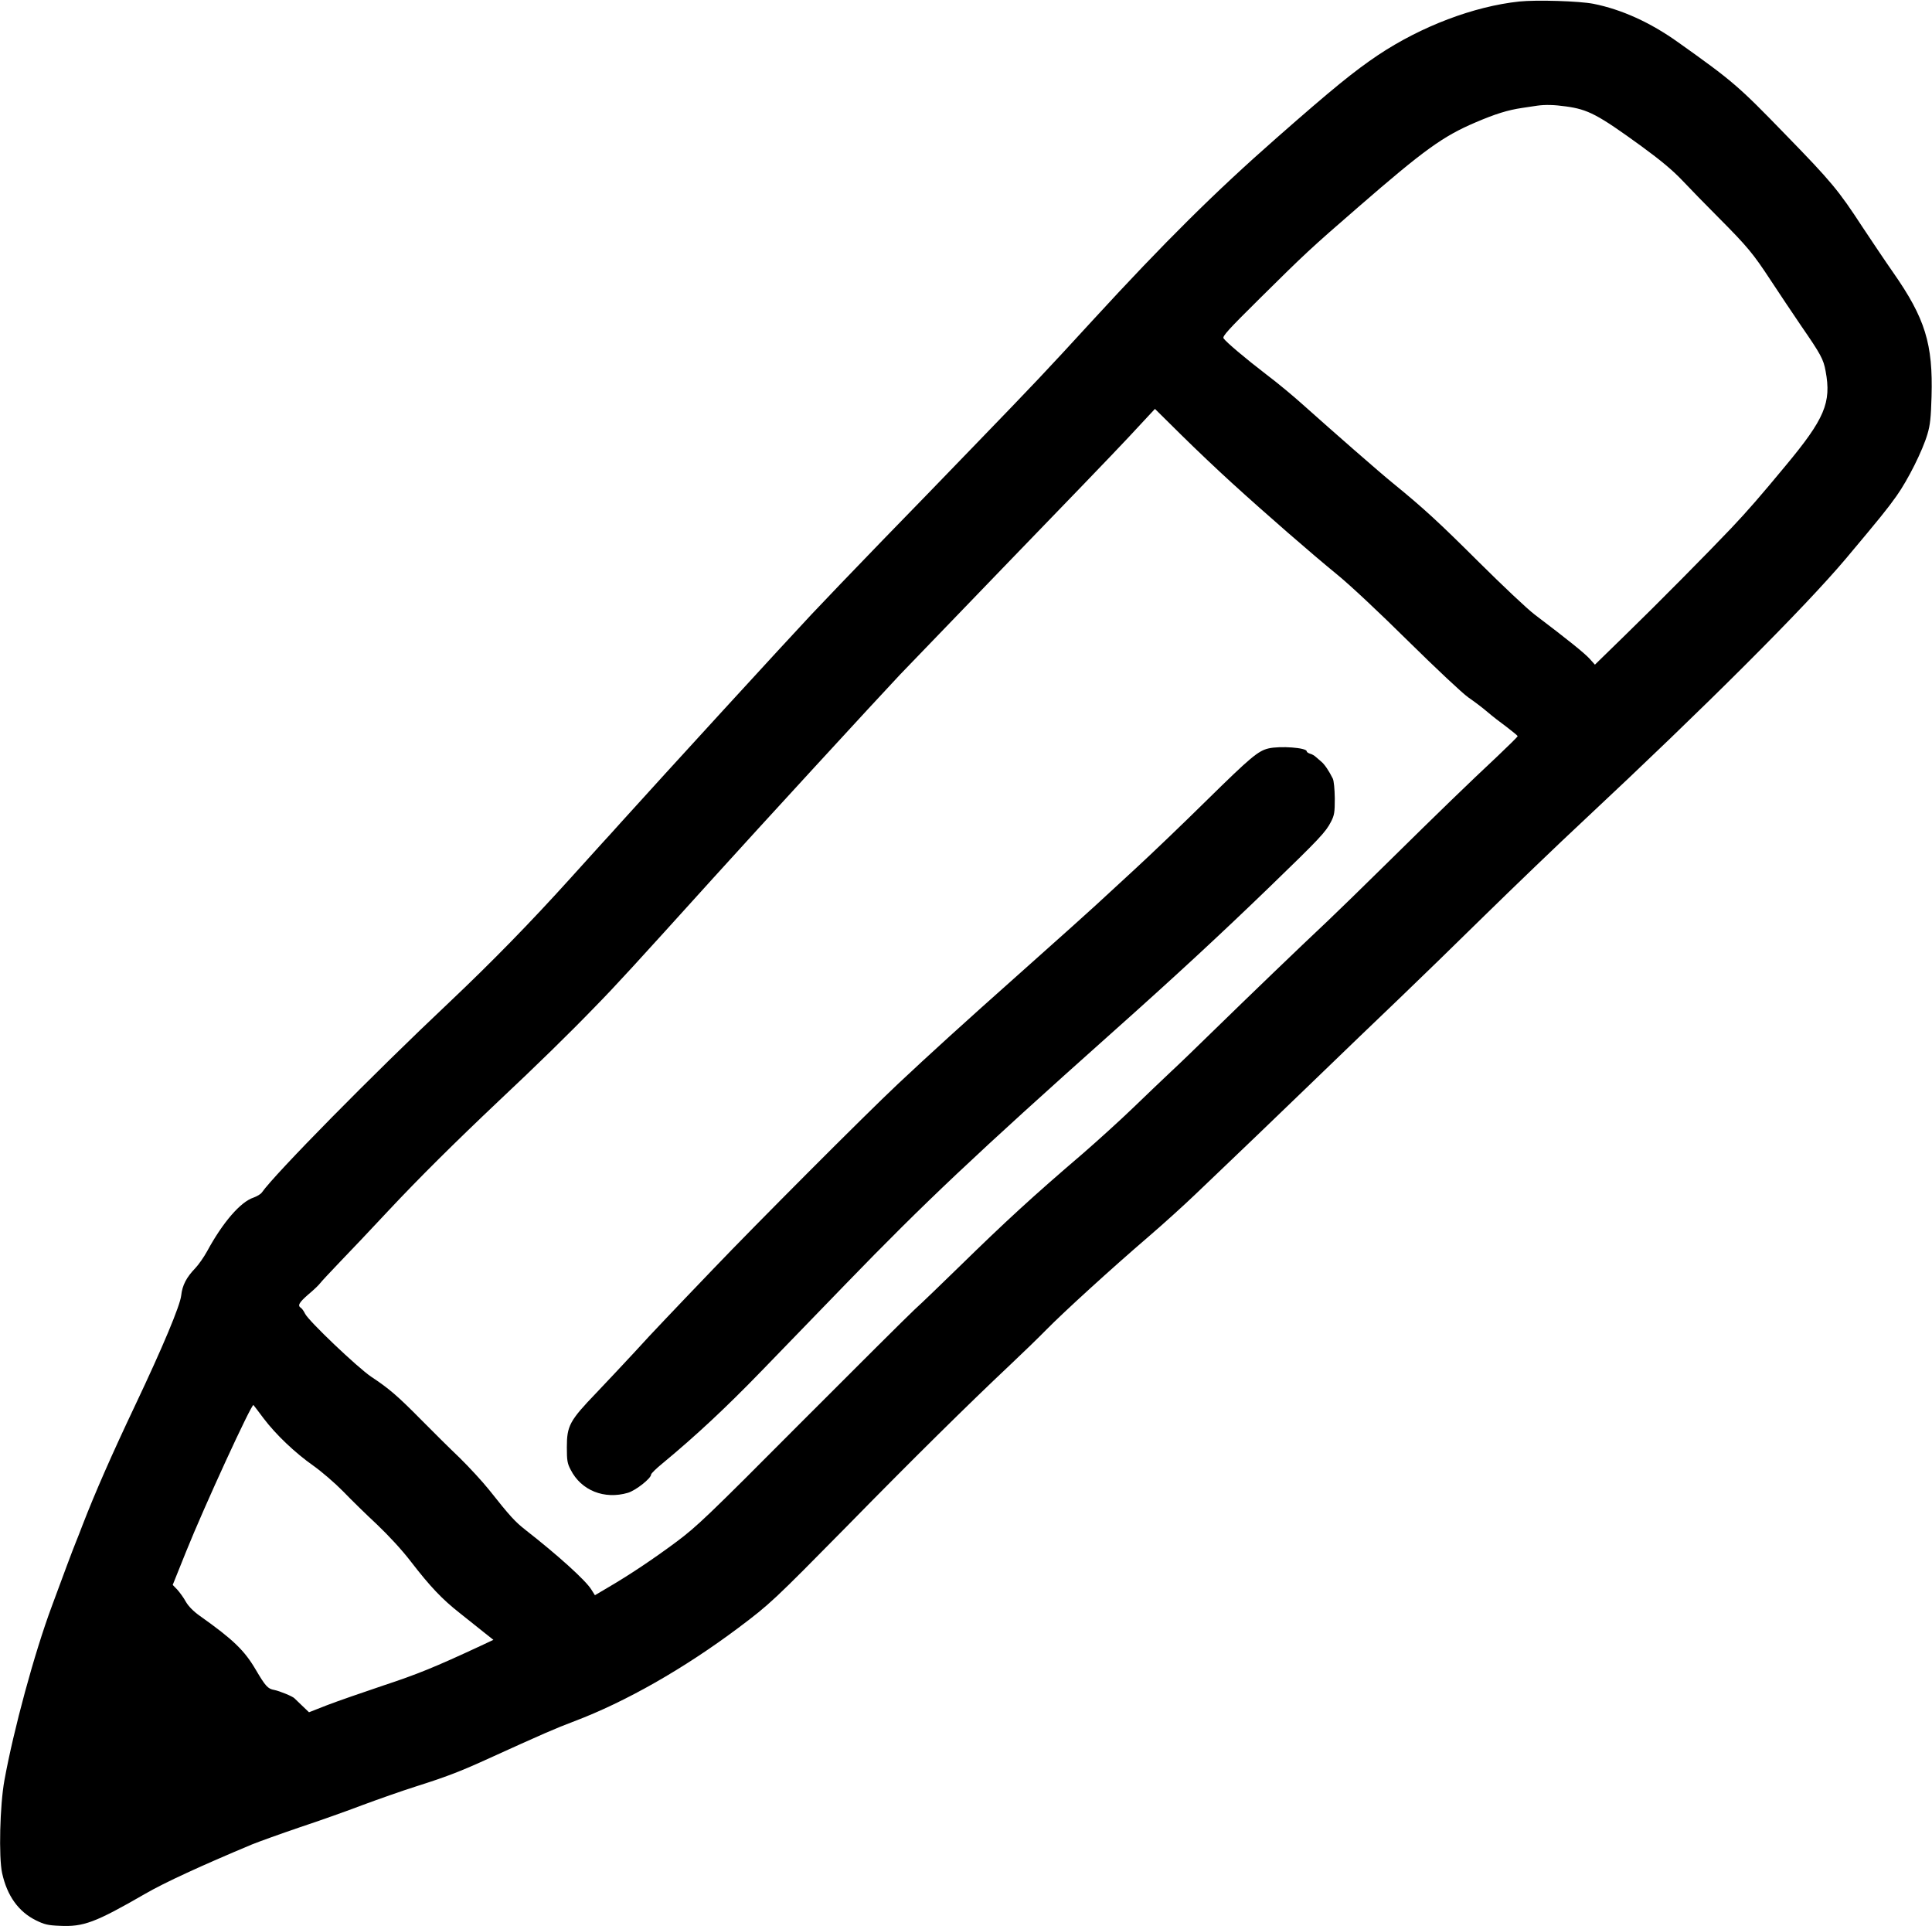
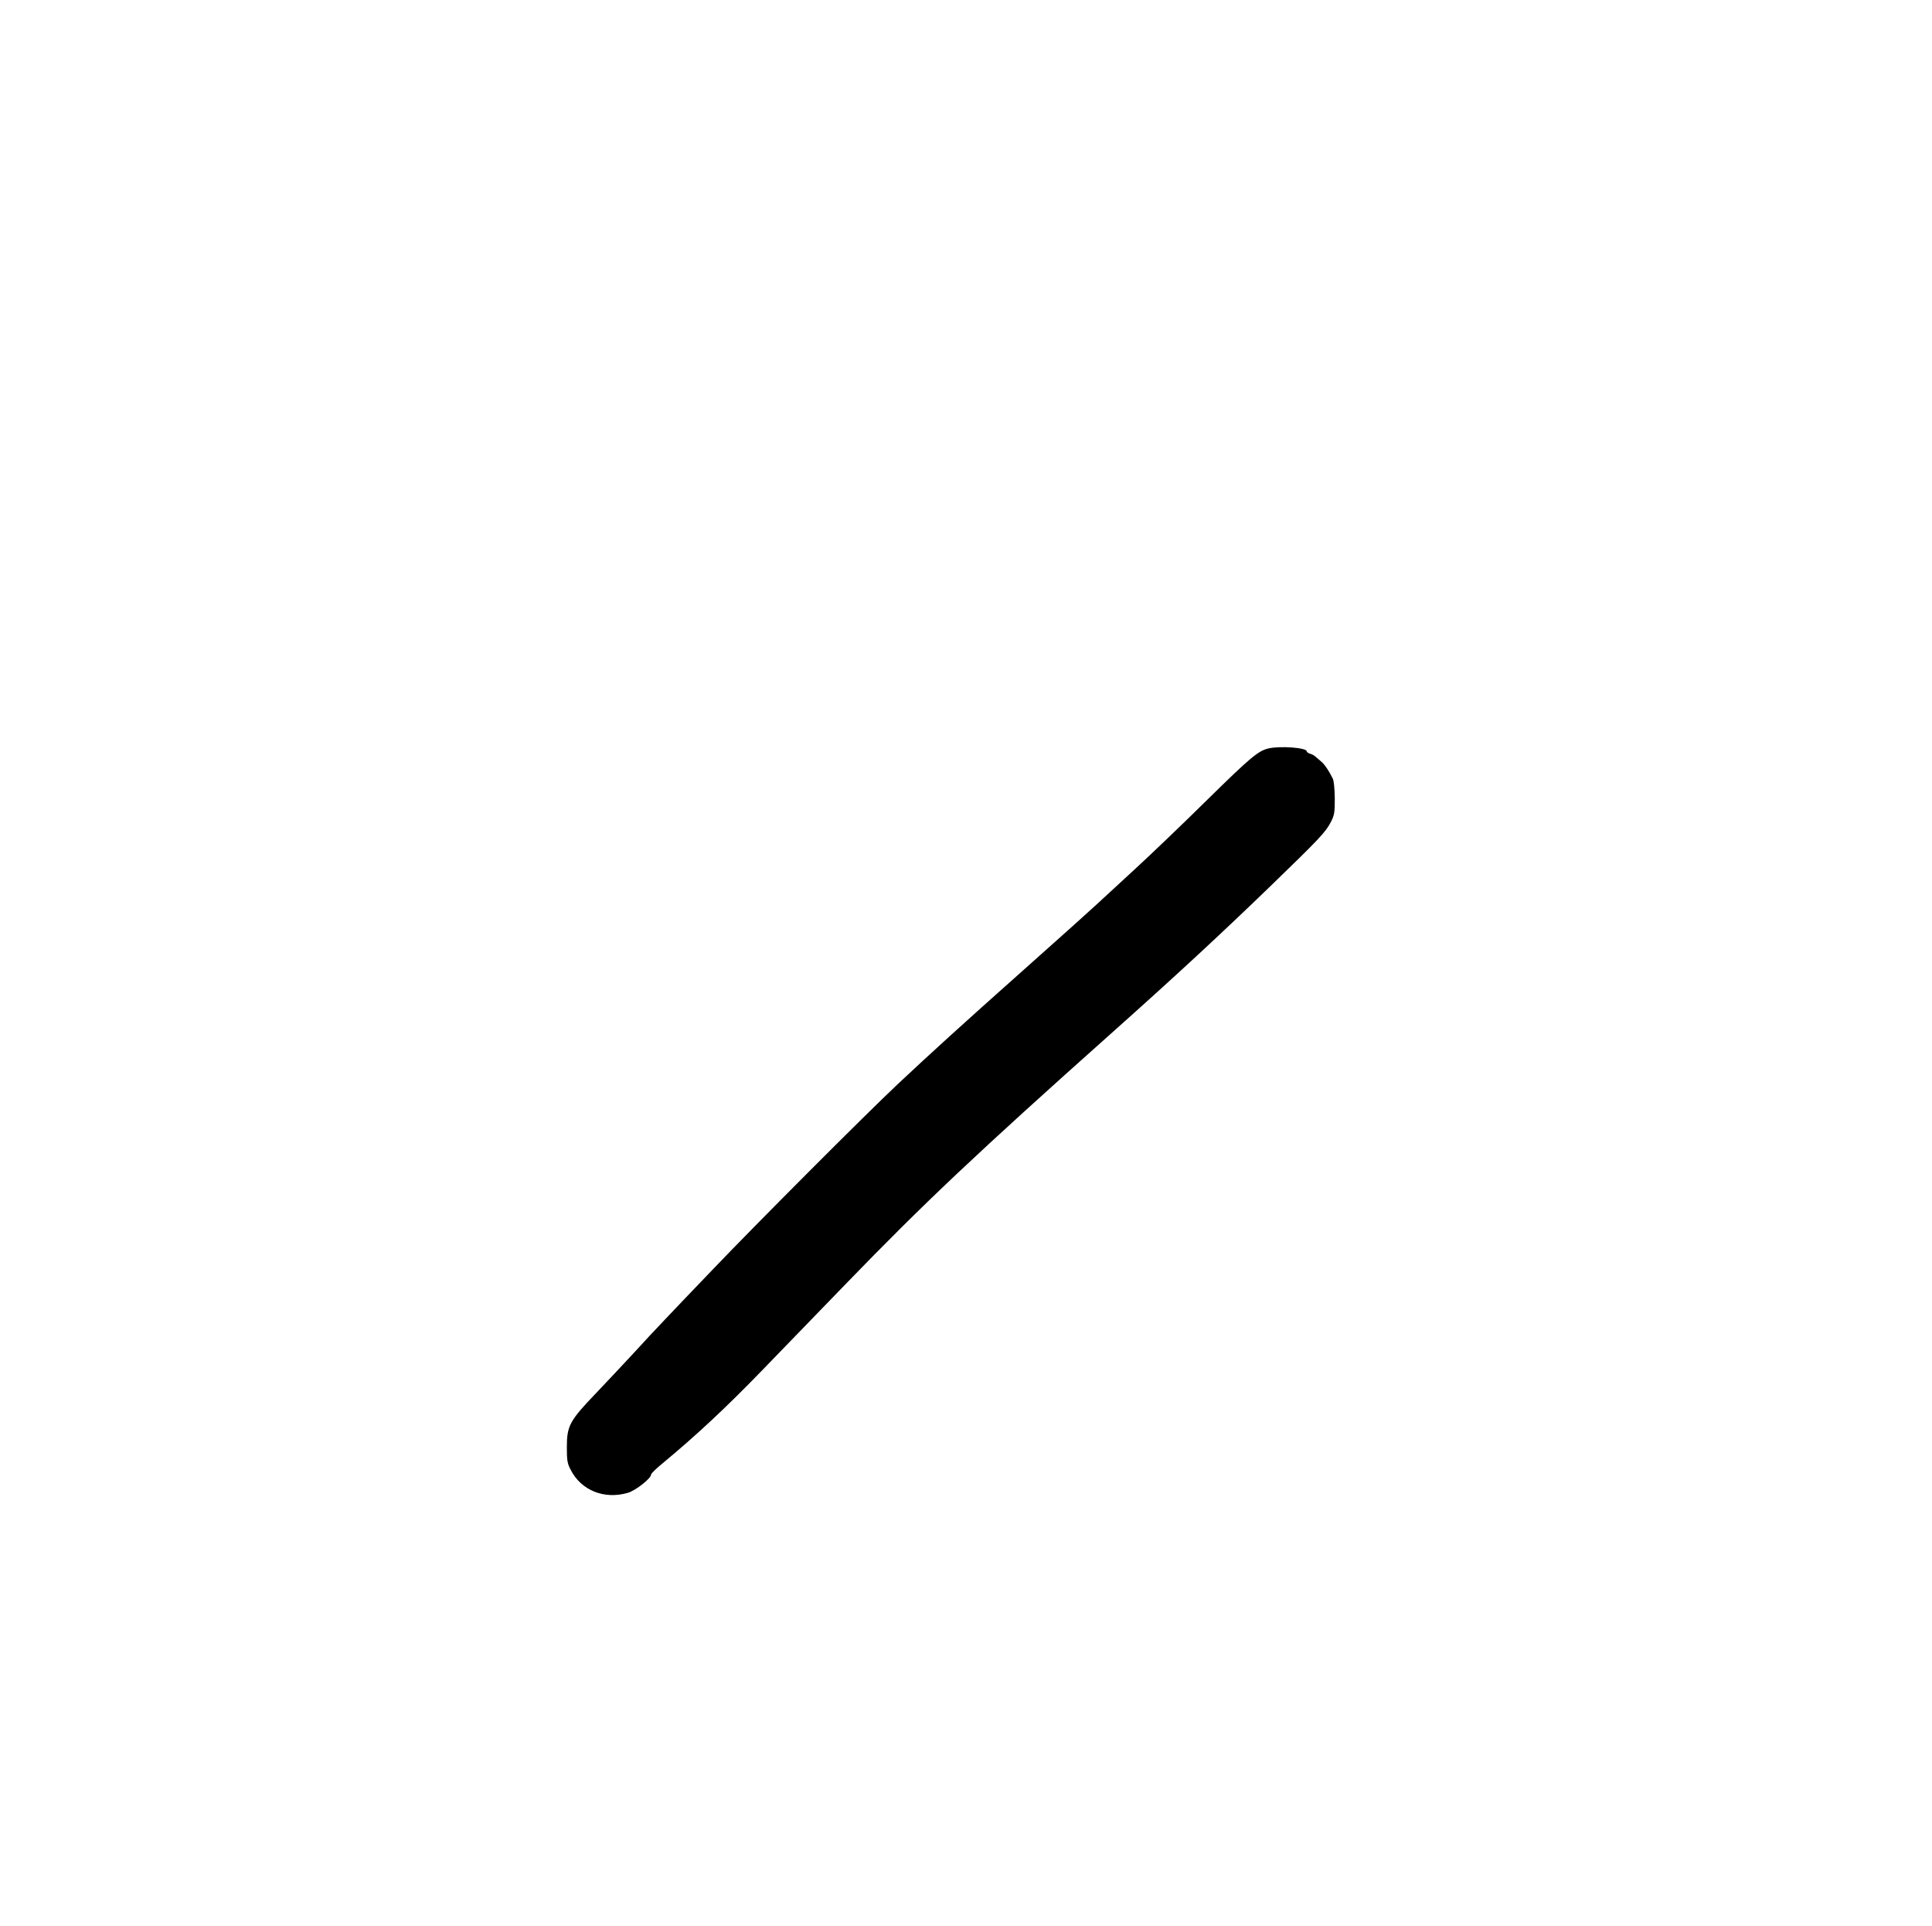
<svg xmlns="http://www.w3.org/2000/svg" version="1.0" width="1273pt" height="1269pt" viewBox="0 0 1273 1269" preserveAspectRatio="xMidYMid meet">
  <g transform="translate(0,1269) scale(0.1,-0.1)" fill="#000000" stroke="none">
-     <path d="M10010 12680 c-299 -32 -645 -163 -930 -353 -156 -105 -296 -218 -670 -547 -403 -354 -737 -685 -1210 -1200 -321 -350 -377 -409 -787 -833 -78 -81 -209 -216 -290 -300 -81 -83 -219 -226 -308 -317 -210 -217 -371 -385 -470 -490 -161 -171 -969 -1053 -1254 -1369 -42 -47 -99 -110 -127 -140 -28 -31 -122 -135 -209 -231 -262 -290 -514 -548 -794 -813 -506 -477 -1149 -1130 -1236 -1254 -8 -11 -32 -25 -54 -33 -86 -28 -203 -163 -307 -355 -21 -38 -56 -88 -77 -110 -58 -60 -86 -113 -93 -180 -7 -66 -120 -337 -304 -725 -156 -329 -264 -576 -345 -785 -14 -38 -35 -90 -45 -115 -21 -51 -85 -223 -158 -421 -116 -311 -253 -818 -313 -1149 -30 -164 -38 -507 -15 -611 33 -150 108 -254 223 -311 55 -27 79 -33 155 -36 158 -8 235 21 563 210 131 76 371 186 705 326 47 19 189 70 315 113 127 42 313 108 415 147 102 38 259 93 350 122 193 61 290 98 455 173 385 175 463 209 590 257 336 127 721 346 1080 615 209 157 232 179 713 667 432 441 803 807 1077 1065 83 78 191 183 240 233 112 114 432 406 670 610 99 85 238 211 310 280 71 68 173 165 225 215 52 49 280 268 505 485 226 218 506 488 624 600 118 113 368 356 555 540 188 184 483 468 656 629 796 744 1448 1395 1723 1721 224 267 272 326 333 412 76 107 172 299 204 408 18 60 23 109 27 248 10 346 -42 515 -253 817 -54 77 -144 212 -202 299 -158 242 -204 298 -507 609 -310 320 -347 352 -710 610 -181 129 -370 215 -556 252 -91 18 -374 27 -489 15z m307 -691 c147 -20 210 -53 498 -262 130 -95 205 -158 270 -226 50 -53 156 -162 236 -242 195 -196 230 -239 345 -414 54 -82 146 -220 204 -305 127 -184 145 -217 159 -295 39 -208 -6 -314 -265 -625 -164 -198 -250 -297 -357 -410 -146 -154 -490 -502 -696 -702 l-202 -197 -35 39 c-33 36 -135 119 -362 291 -48 36 -213 192 -367 345 -264 263 -364 355 -565 519 -88 71 -396 341 -593 517 -62 56 -170 146 -242 200 -142 109 -266 214 -283 239 -9 13 32 58 236 260 305 302 336 331 652 605 435 378 558 466 771 557 133 57 214 82 309 96 41 6 86 13 100 15 51 7 111 6 187 -5z m-2202 -2479 c226 -206 525 -466 695 -605 85 -69 280 -252 470 -440 184 -181 355 -342 395 -370 39 -27 95 -69 125 -95 30 -26 88 -71 128 -100 39 -30 72 -57 72 -60 0 -4 -62 -65 -137 -136 -188 -176 -375 -357 -718 -695 -159 -157 -337 -330 -395 -385 -203 -191 -494 -471 -770 -740 -96 -94 -215 -209 -265 -255 -49 -46 -160 -152 -245 -234 -86 -83 -237 -220 -335 -305 -333 -285 -508 -446 -815 -746 -113 -110 -245 -238 -295 -283 -49 -46 -389 -384 -755 -751 -607 -610 -678 -677 -810 -776 -157 -117 -315 -222 -452 -302 l-88 -52 -24 38 c-38 61 -222 227 -432 391 -70 55 -101 88 -242 266 -44 55 -131 149 -193 210 -63 60 -177 173 -254 251 -155 157 -212 206 -330 284 -90 61 -412 367 -435 415 -8 16 -20 34 -27 38 -24 15 -13 35 49 89 35 29 69 62 77 73 8 11 67 74 130 140 64 66 207 217 317 335 209 223 434 446 734 730 244 229 460 440 630 616 140 143 256 270 775 844 301 333 1084 1185 1236 1346 63 66 388 403 723 750 335 346 688 712 783 814 l173 186 173 -171 c94 -93 244 -235 332 -315z m-6378 -6165 c81 -107 206 -226 328 -312 55 -39 143 -115 195 -168 52 -54 152 -152 222 -217 78 -74 166 -169 225 -246 128 -166 207 -249 323 -340 52 -42 123 -98 158 -126 l63 -50 -83 -39 c-305 -142 -419 -188 -643 -262 -137 -46 -304 -104 -369 -129 l-120 -47 -45 43 c-25 24 -48 46 -51 49 -12 13 -98 48 -133 55 -42 7 -58 25 -121 132 -75 128 -148 199 -368 355 -44 31 -76 64 -94 95 -14 26 -40 61 -56 79 l-30 31 88 219 c118 294 433 979 444 966 4 -4 34 -44 67 -88z" />
    <path d="M8358 7759 c-68 -16 -119 -59 -403 -338 -154 -152 -370 -359 -480 -460 -110 -101 -225 -207 -255 -235 -73 -67 -178 -161 -510 -457 -350 -311 -593 -532 -795 -722 -214 -201 -936 -925 -1215 -1217 -124 -129 -268 -280 -320 -335 -53 -55 -145 -154 -205 -220 -61 -66 -172 -184 -247 -263 -175 -182 -193 -216 -193 -357 0 -86 3 -107 25 -148 69 -137 222 -198 378 -152 52 16 152 95 152 120 0 7 35 41 78 76 214 177 414 363 653 610 145 150 394 407 553 571 518 535 856 854 1746 1648 422 376 720 652 1045 966 333 322 370 362 405 430 22 43 25 61 25 154 -1 62 -6 115 -13 130 -25 51 -55 95 -76 112 -11 10 -28 24 -36 31 -8 8 -25 18 -37 21 -13 4 -23 11 -23 16 0 24 -175 37 -252 19z" />
  </g>
</svg>